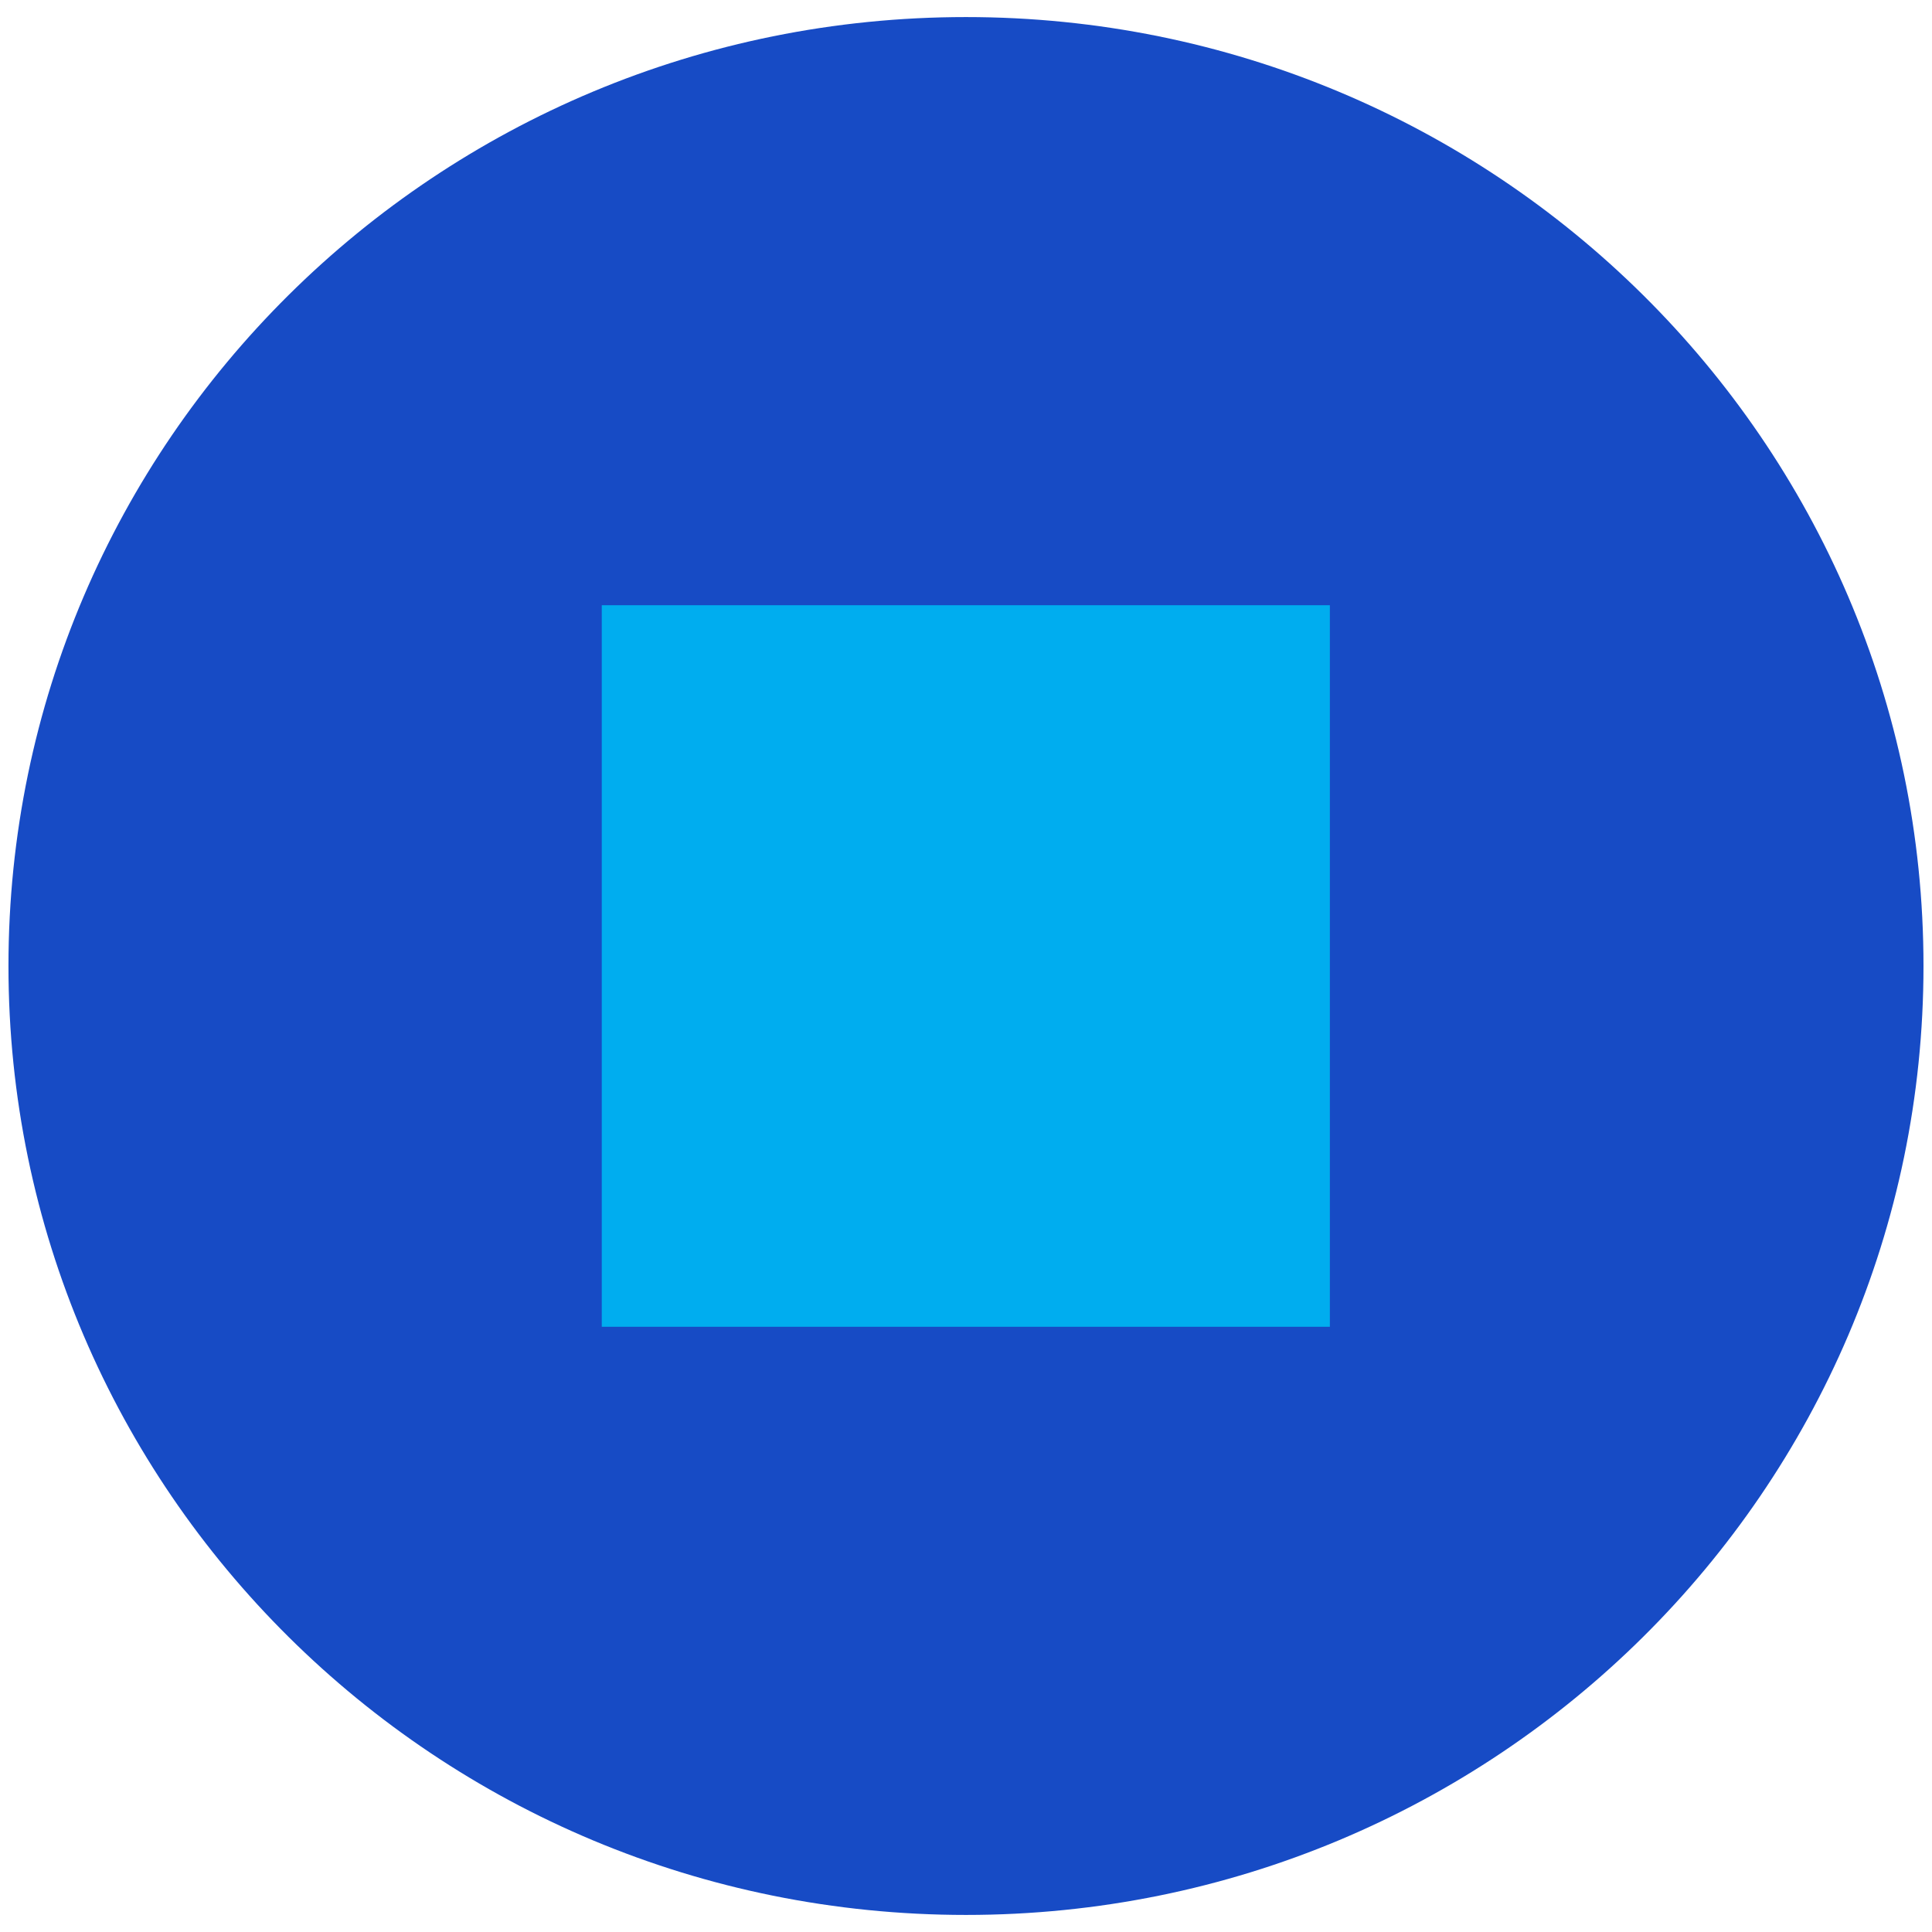
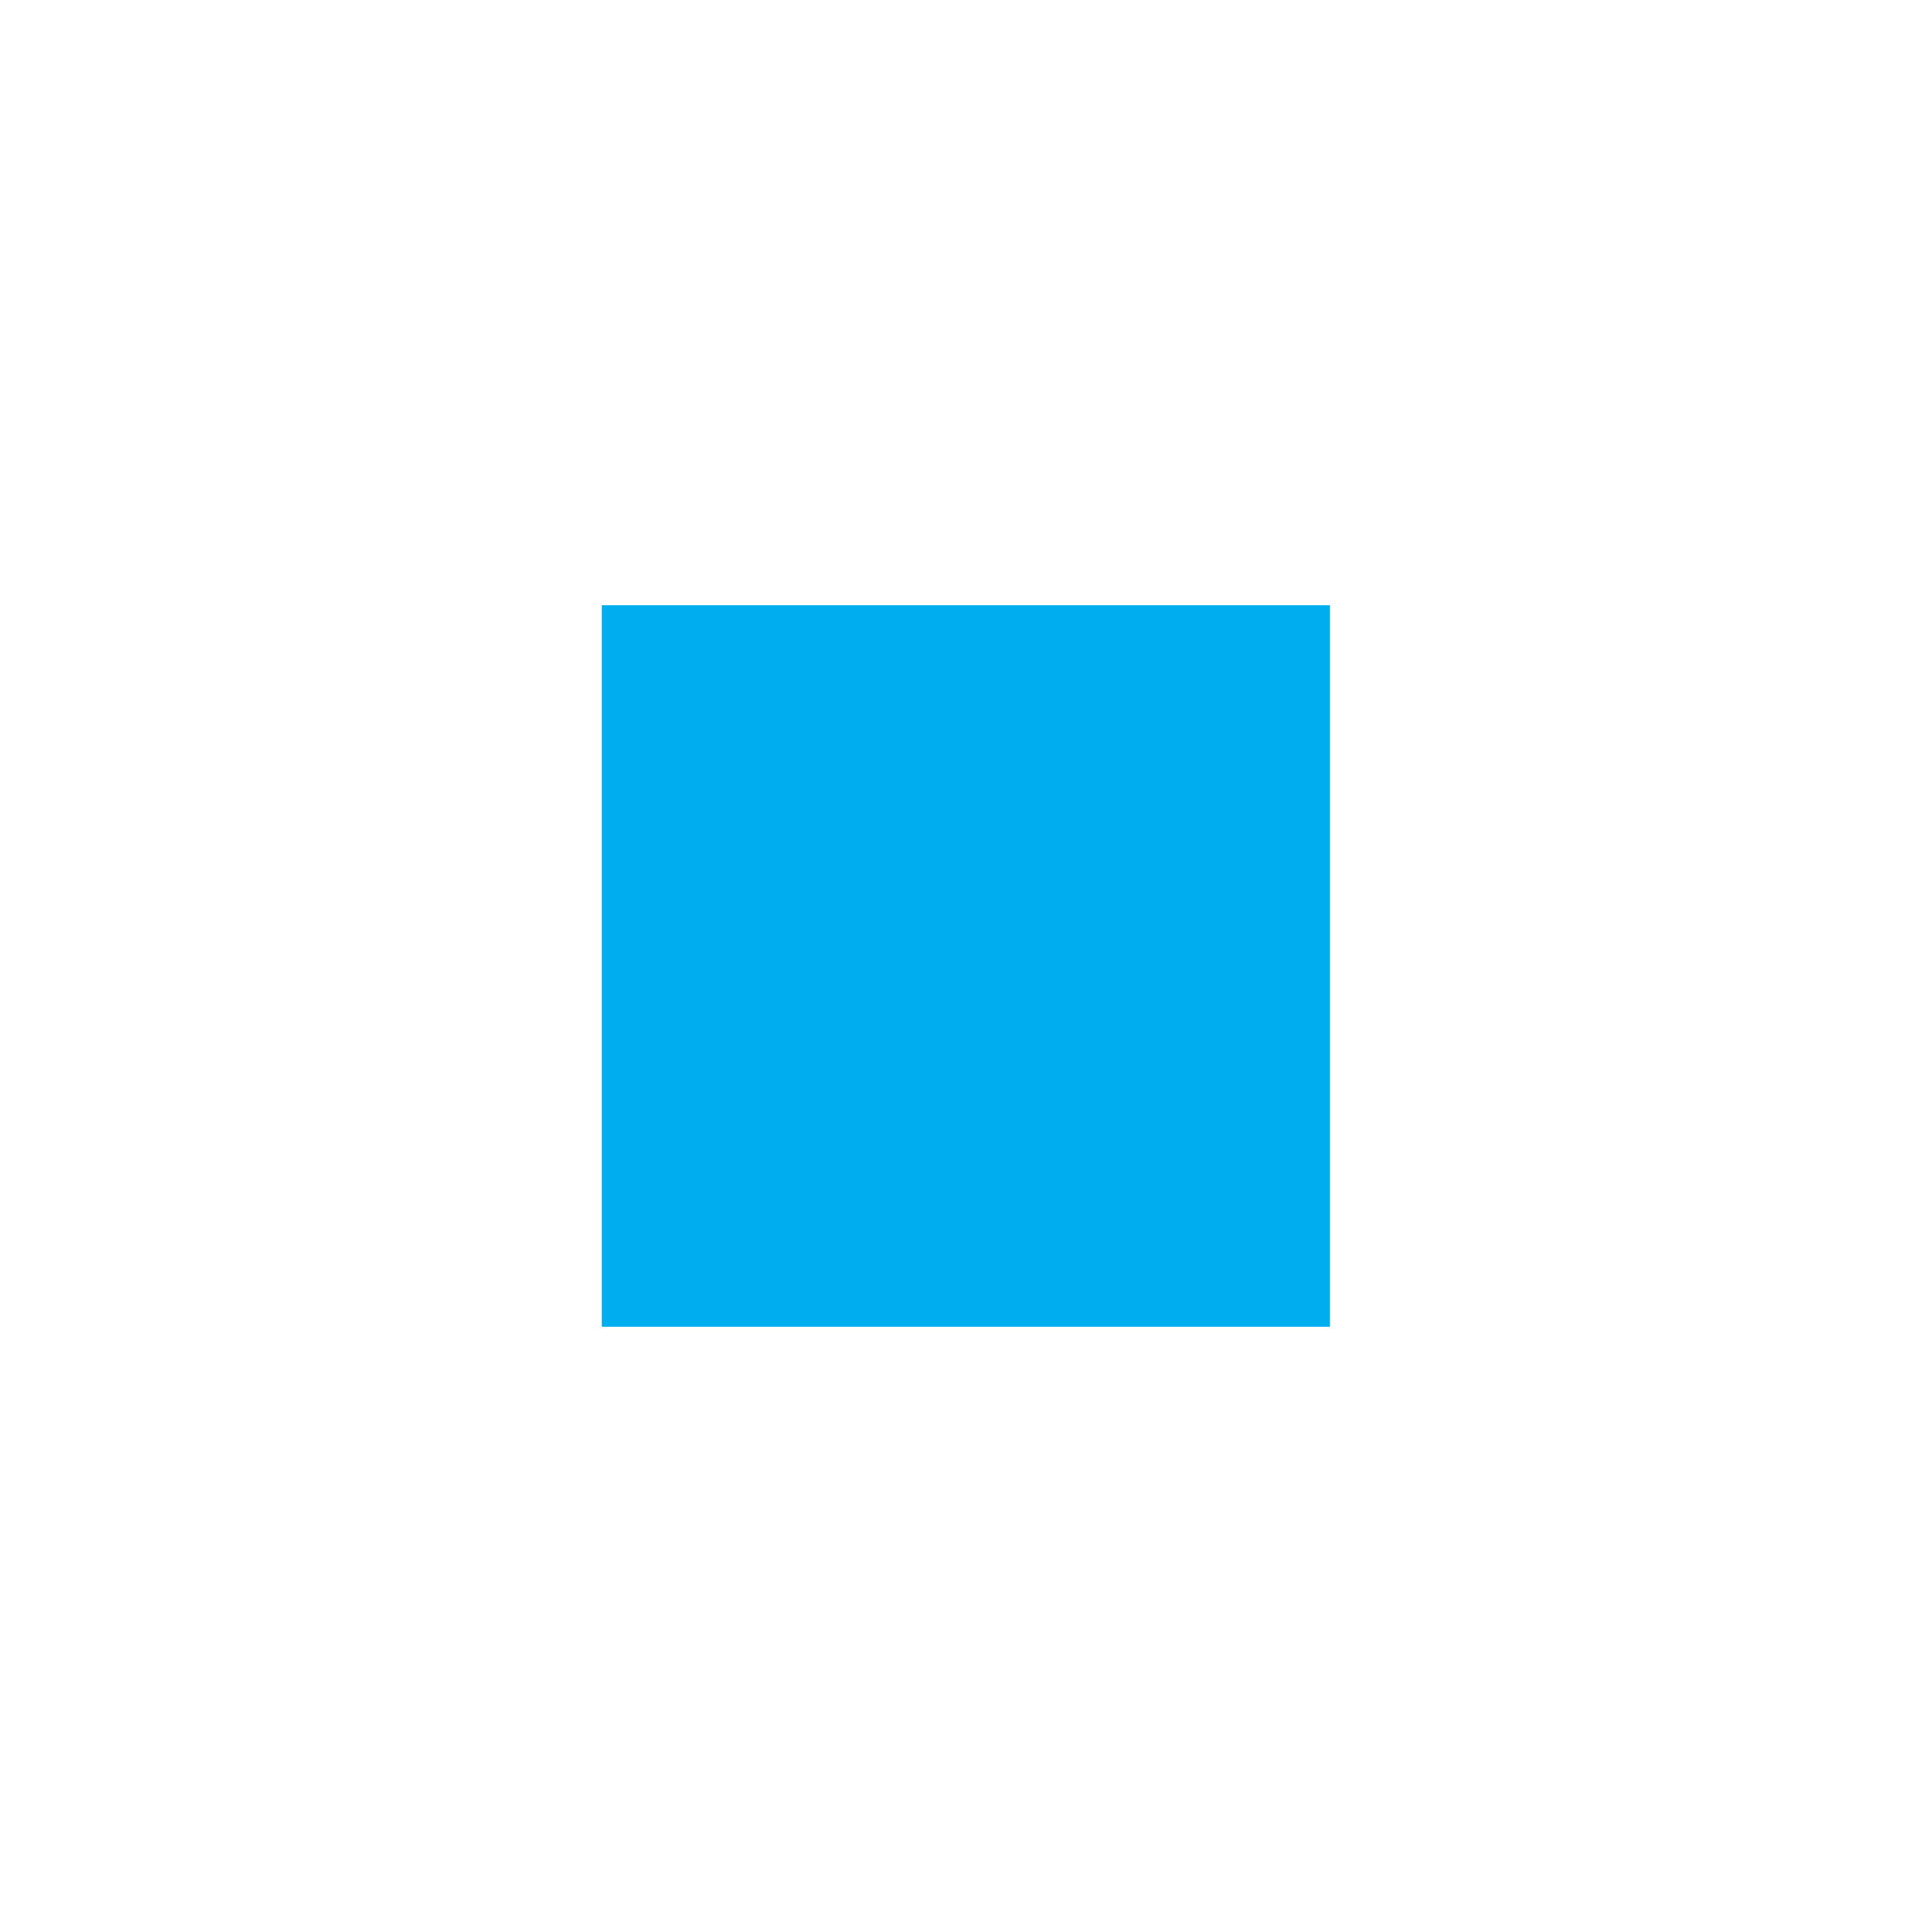
<svg xmlns="http://www.w3.org/2000/svg" width="42" height="42" viewBox="0 0 42 42" fill="none">
-   <path d="M20.999 0.371C32.488 0.371 41.815 9.6 41.815 21C41.815 32.386 32.502 41.629 20.999 41.629C9.496 41.629 0.184 32.4 0.184 21C0.184 9.6 9.496 0.371 20.999 0.371Z" fill="#174BC5" />
  <path d="M13.082 28.843H28.91V13.157H13.082V28.843Z" fill="#00ADEF" />
</svg>